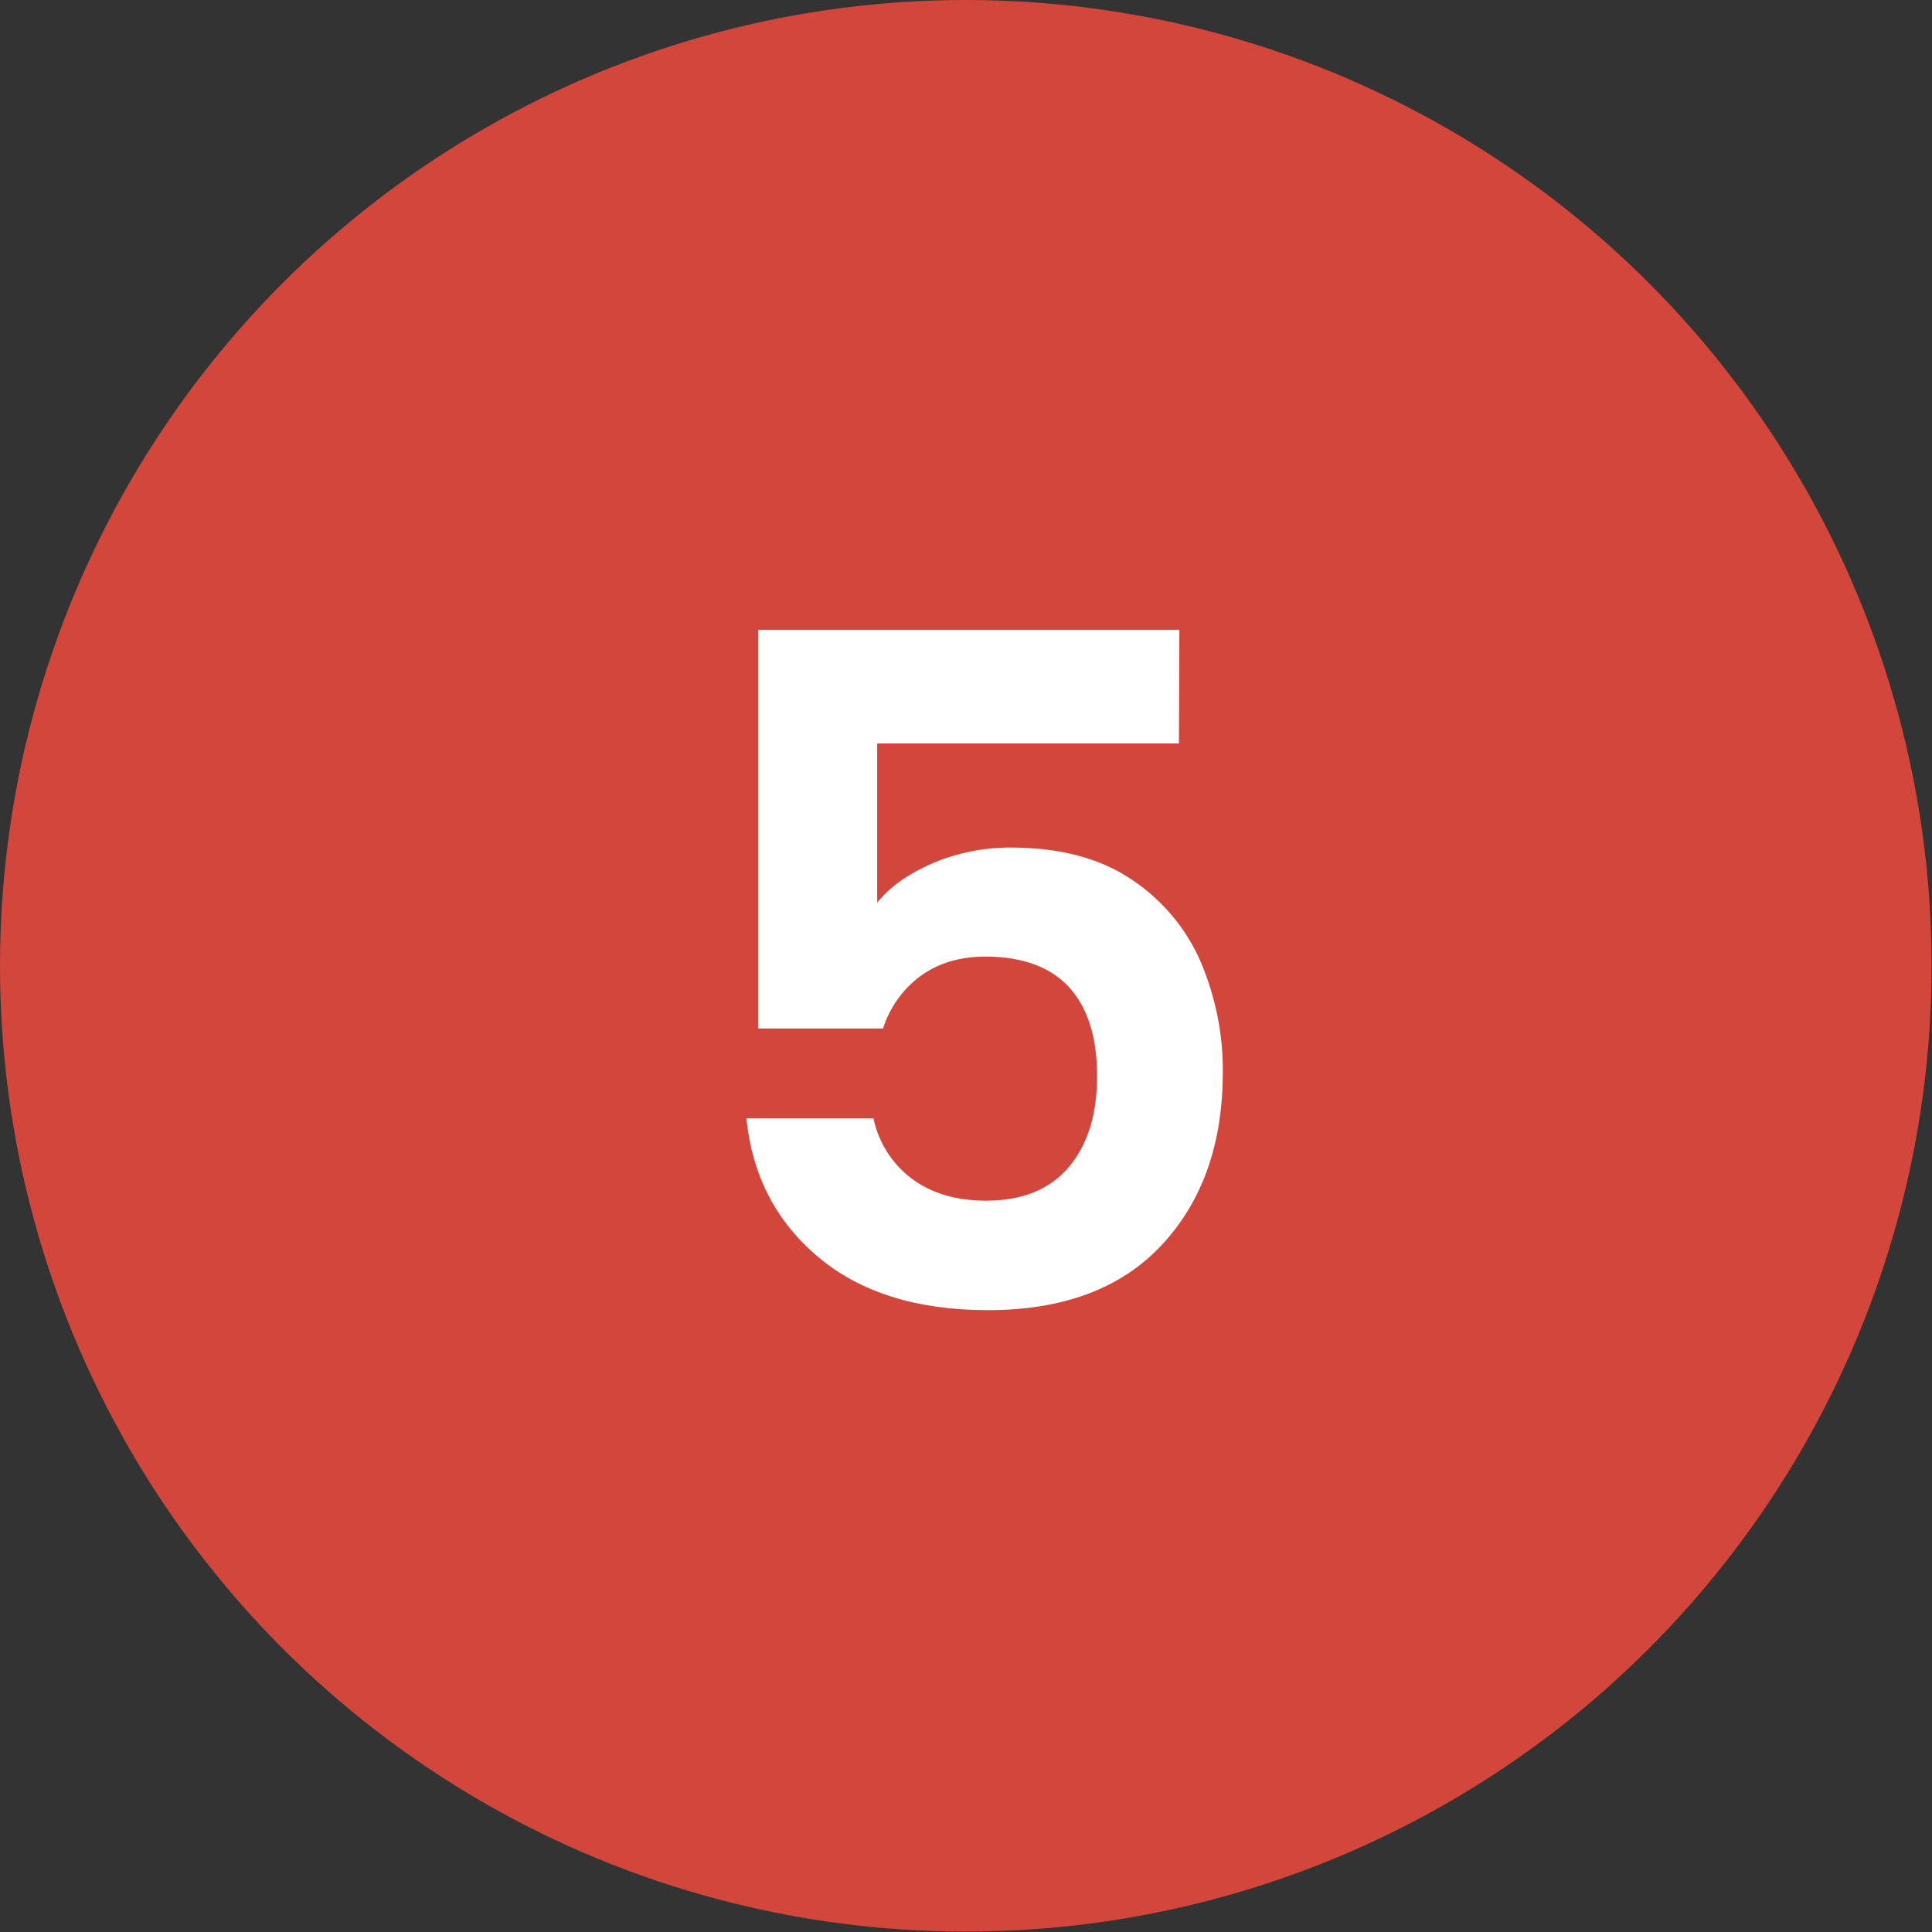
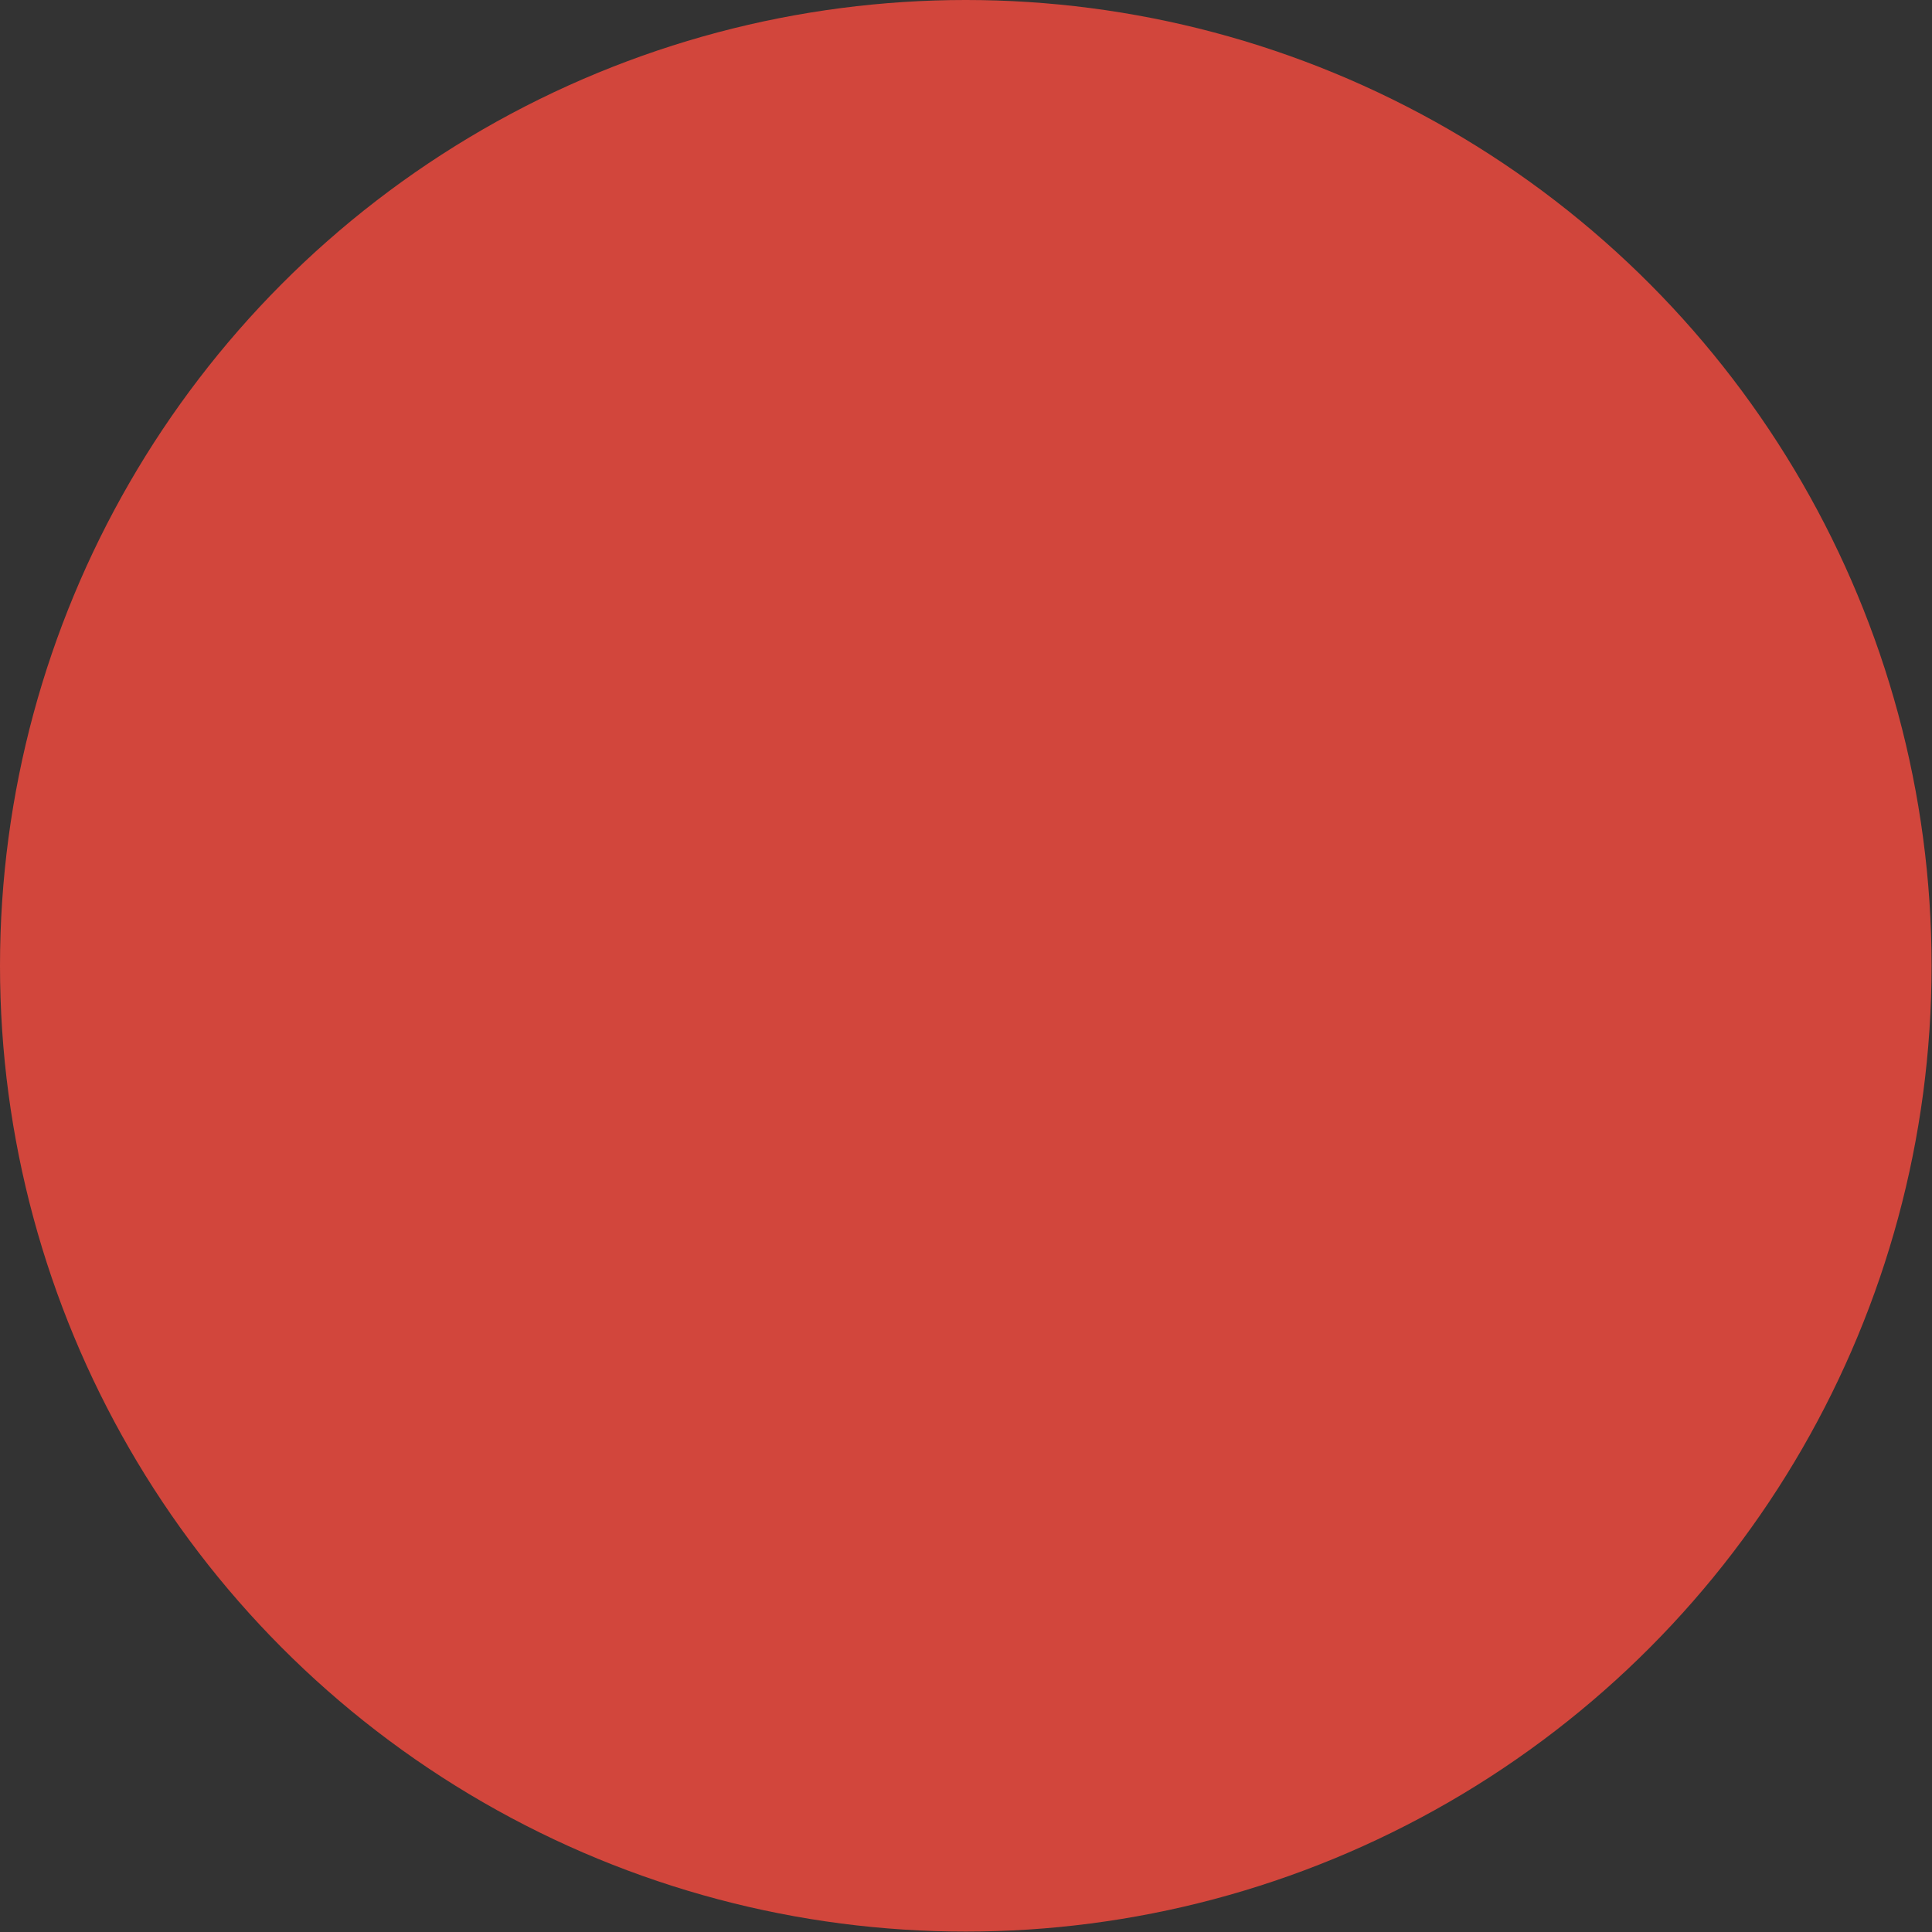
<svg xmlns="http://www.w3.org/2000/svg" version="1.1" id="Layer_1" x="0px" y="0px" viewBox="0 0 462.3 462.3" style="enable-background:new 0 0 462.3 462.3;" xml:space="preserve">
  <rect x="0" y="0" width="462.3" height="462.3" fill="#333333" stroke="none" />
  <style type="text/css">
	.st0{fill:#D2463C;}
	.st1{fill:#FFFFFF;}
</style>
  <circle class="st0" cx="231.1" cy="231.1" r="231.1" />
-   <path class="st1" d="M282.1,177.9h-72.2V216c3.1-3.9,7.6-7,13.4-9.5c5.9-2.5,12.2-3.7,18.5-3.7c11.9,0,21.6,2.6,29.2,7.8  c7.3,4.9,13.1,11.9,16.5,20c3.4,8.2,5.2,17.1,5.1,26c0,17.1-4.9,30.9-14.6,41.3s-23.6,15.6-41.6,15.6c-16.9,0-30.5-4.2-40.6-12.7  s-15.8-19.5-17.2-33.2H209c1.2,5.7,4.4,10.8,9,14.3c4.7,3.6,10.7,5.4,18,5.4c8.8,0,15.4-2.8,19.9-8.2c4.5-5.5,6.7-12.8,6.6-21.9  c0-9.2-2.3-16.2-6.8-21.1c-4.5-4.8-11.2-7.2-19.9-7.2c-6.2,0-11.4,1.6-15.6,4.7c-4.2,3.1-7.3,7.5-8.9,12.5h-29.9v-95.4h100.8  L282.1,177.9z" />
</svg>